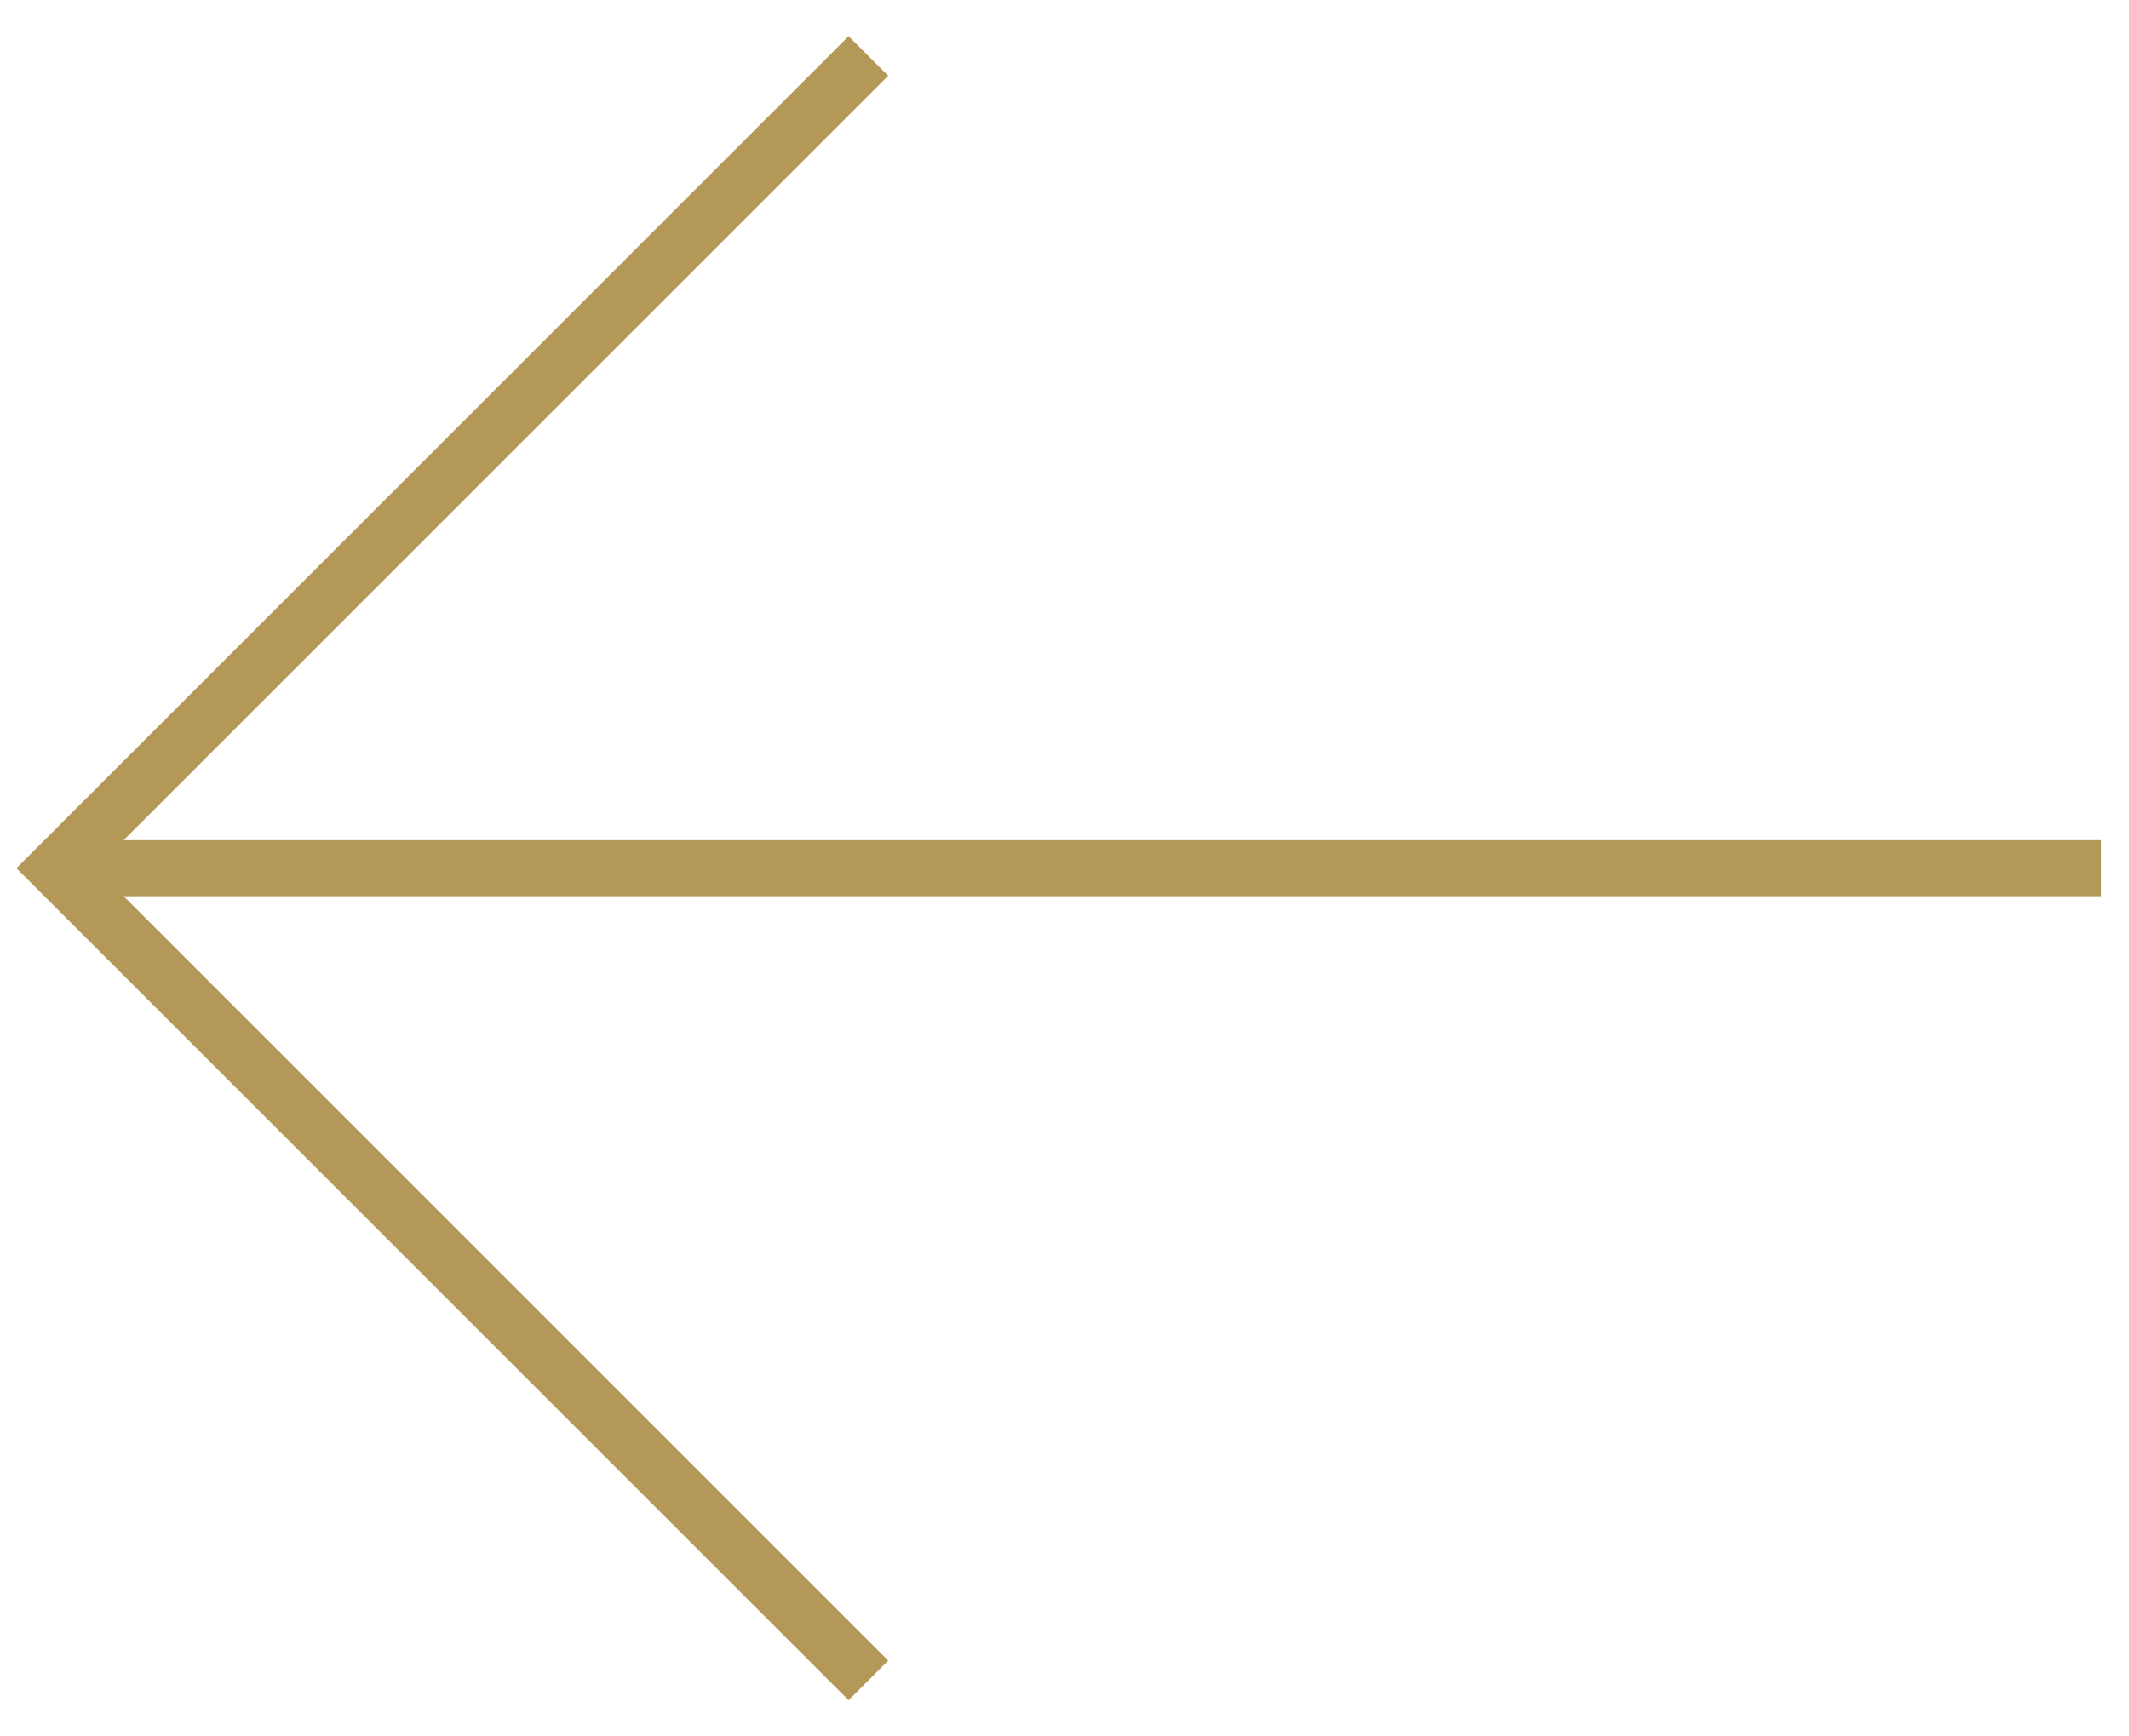
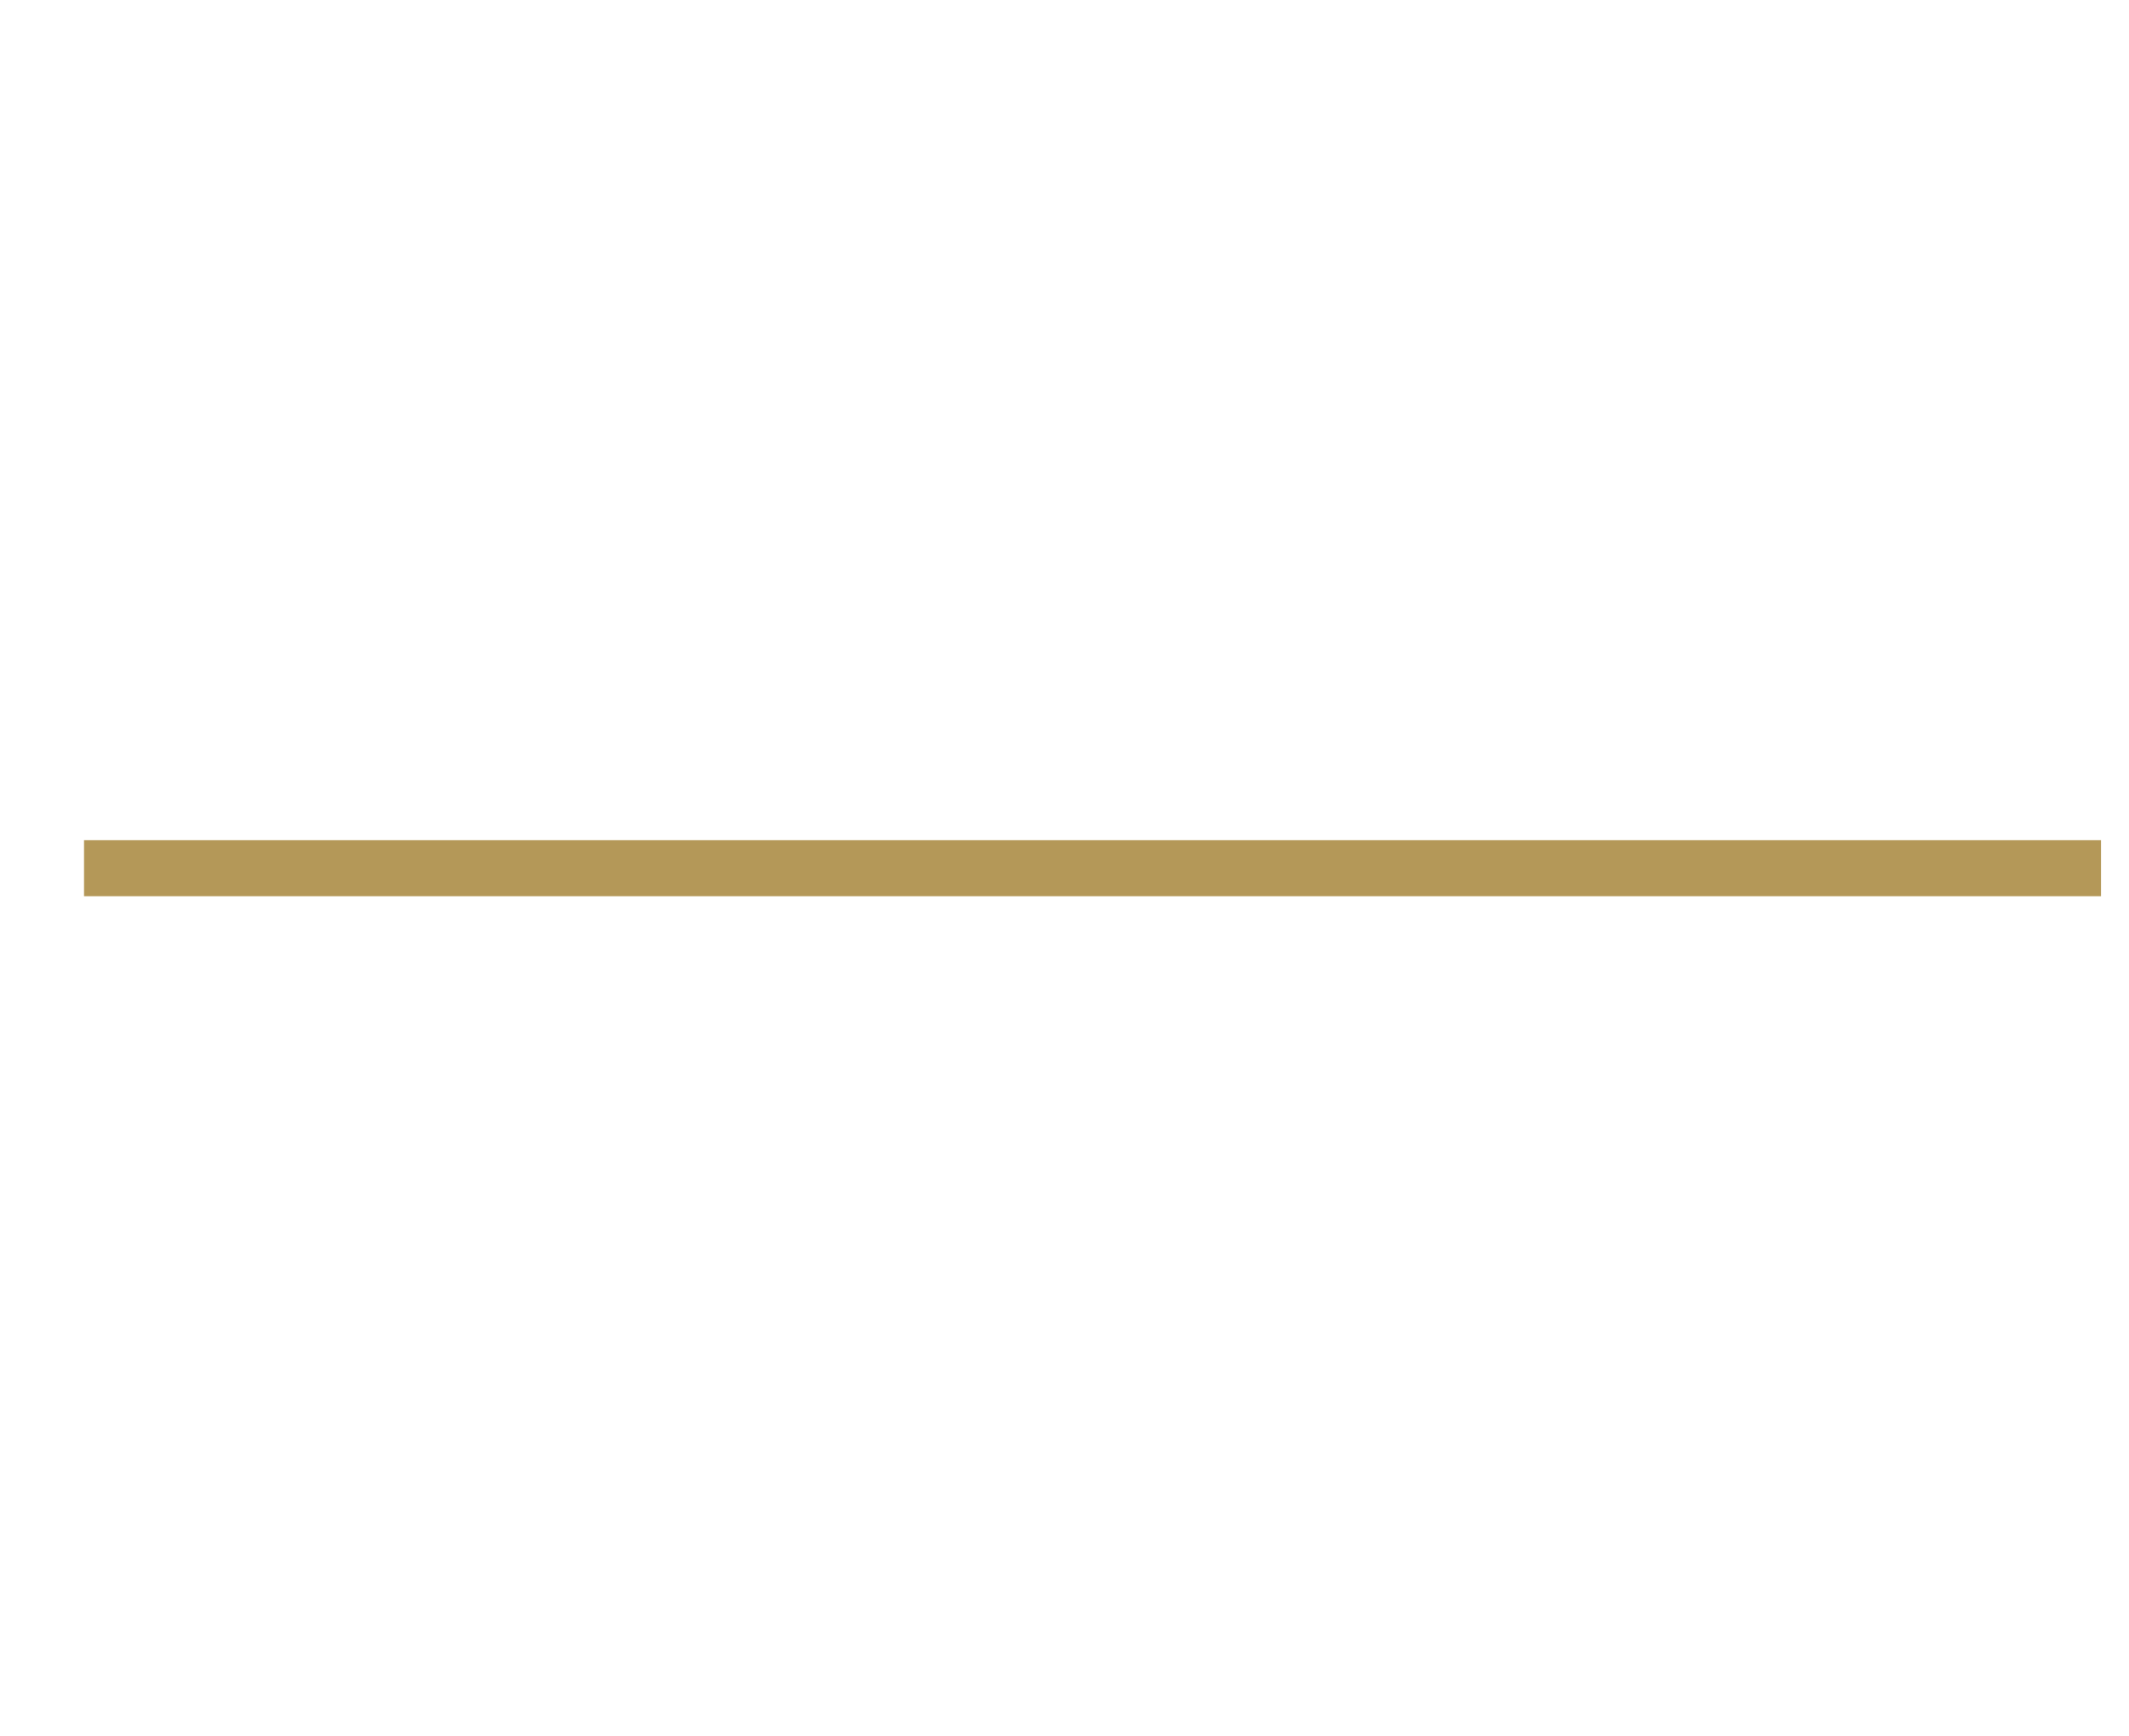
<svg xmlns="http://www.w3.org/2000/svg" width="38" height="31" viewBox="0 0 38 31" fill="none">
  <g id="arrow">
    <line id="Line 2" x1="37.5" y1="15.5" x2="1.5" y2="15.5" stroke="#B49858" />
-     <path id="Vector 1" d="M15.5 30L1 15.5L15.5 1" stroke="#B49858" />
  </g>
</svg>